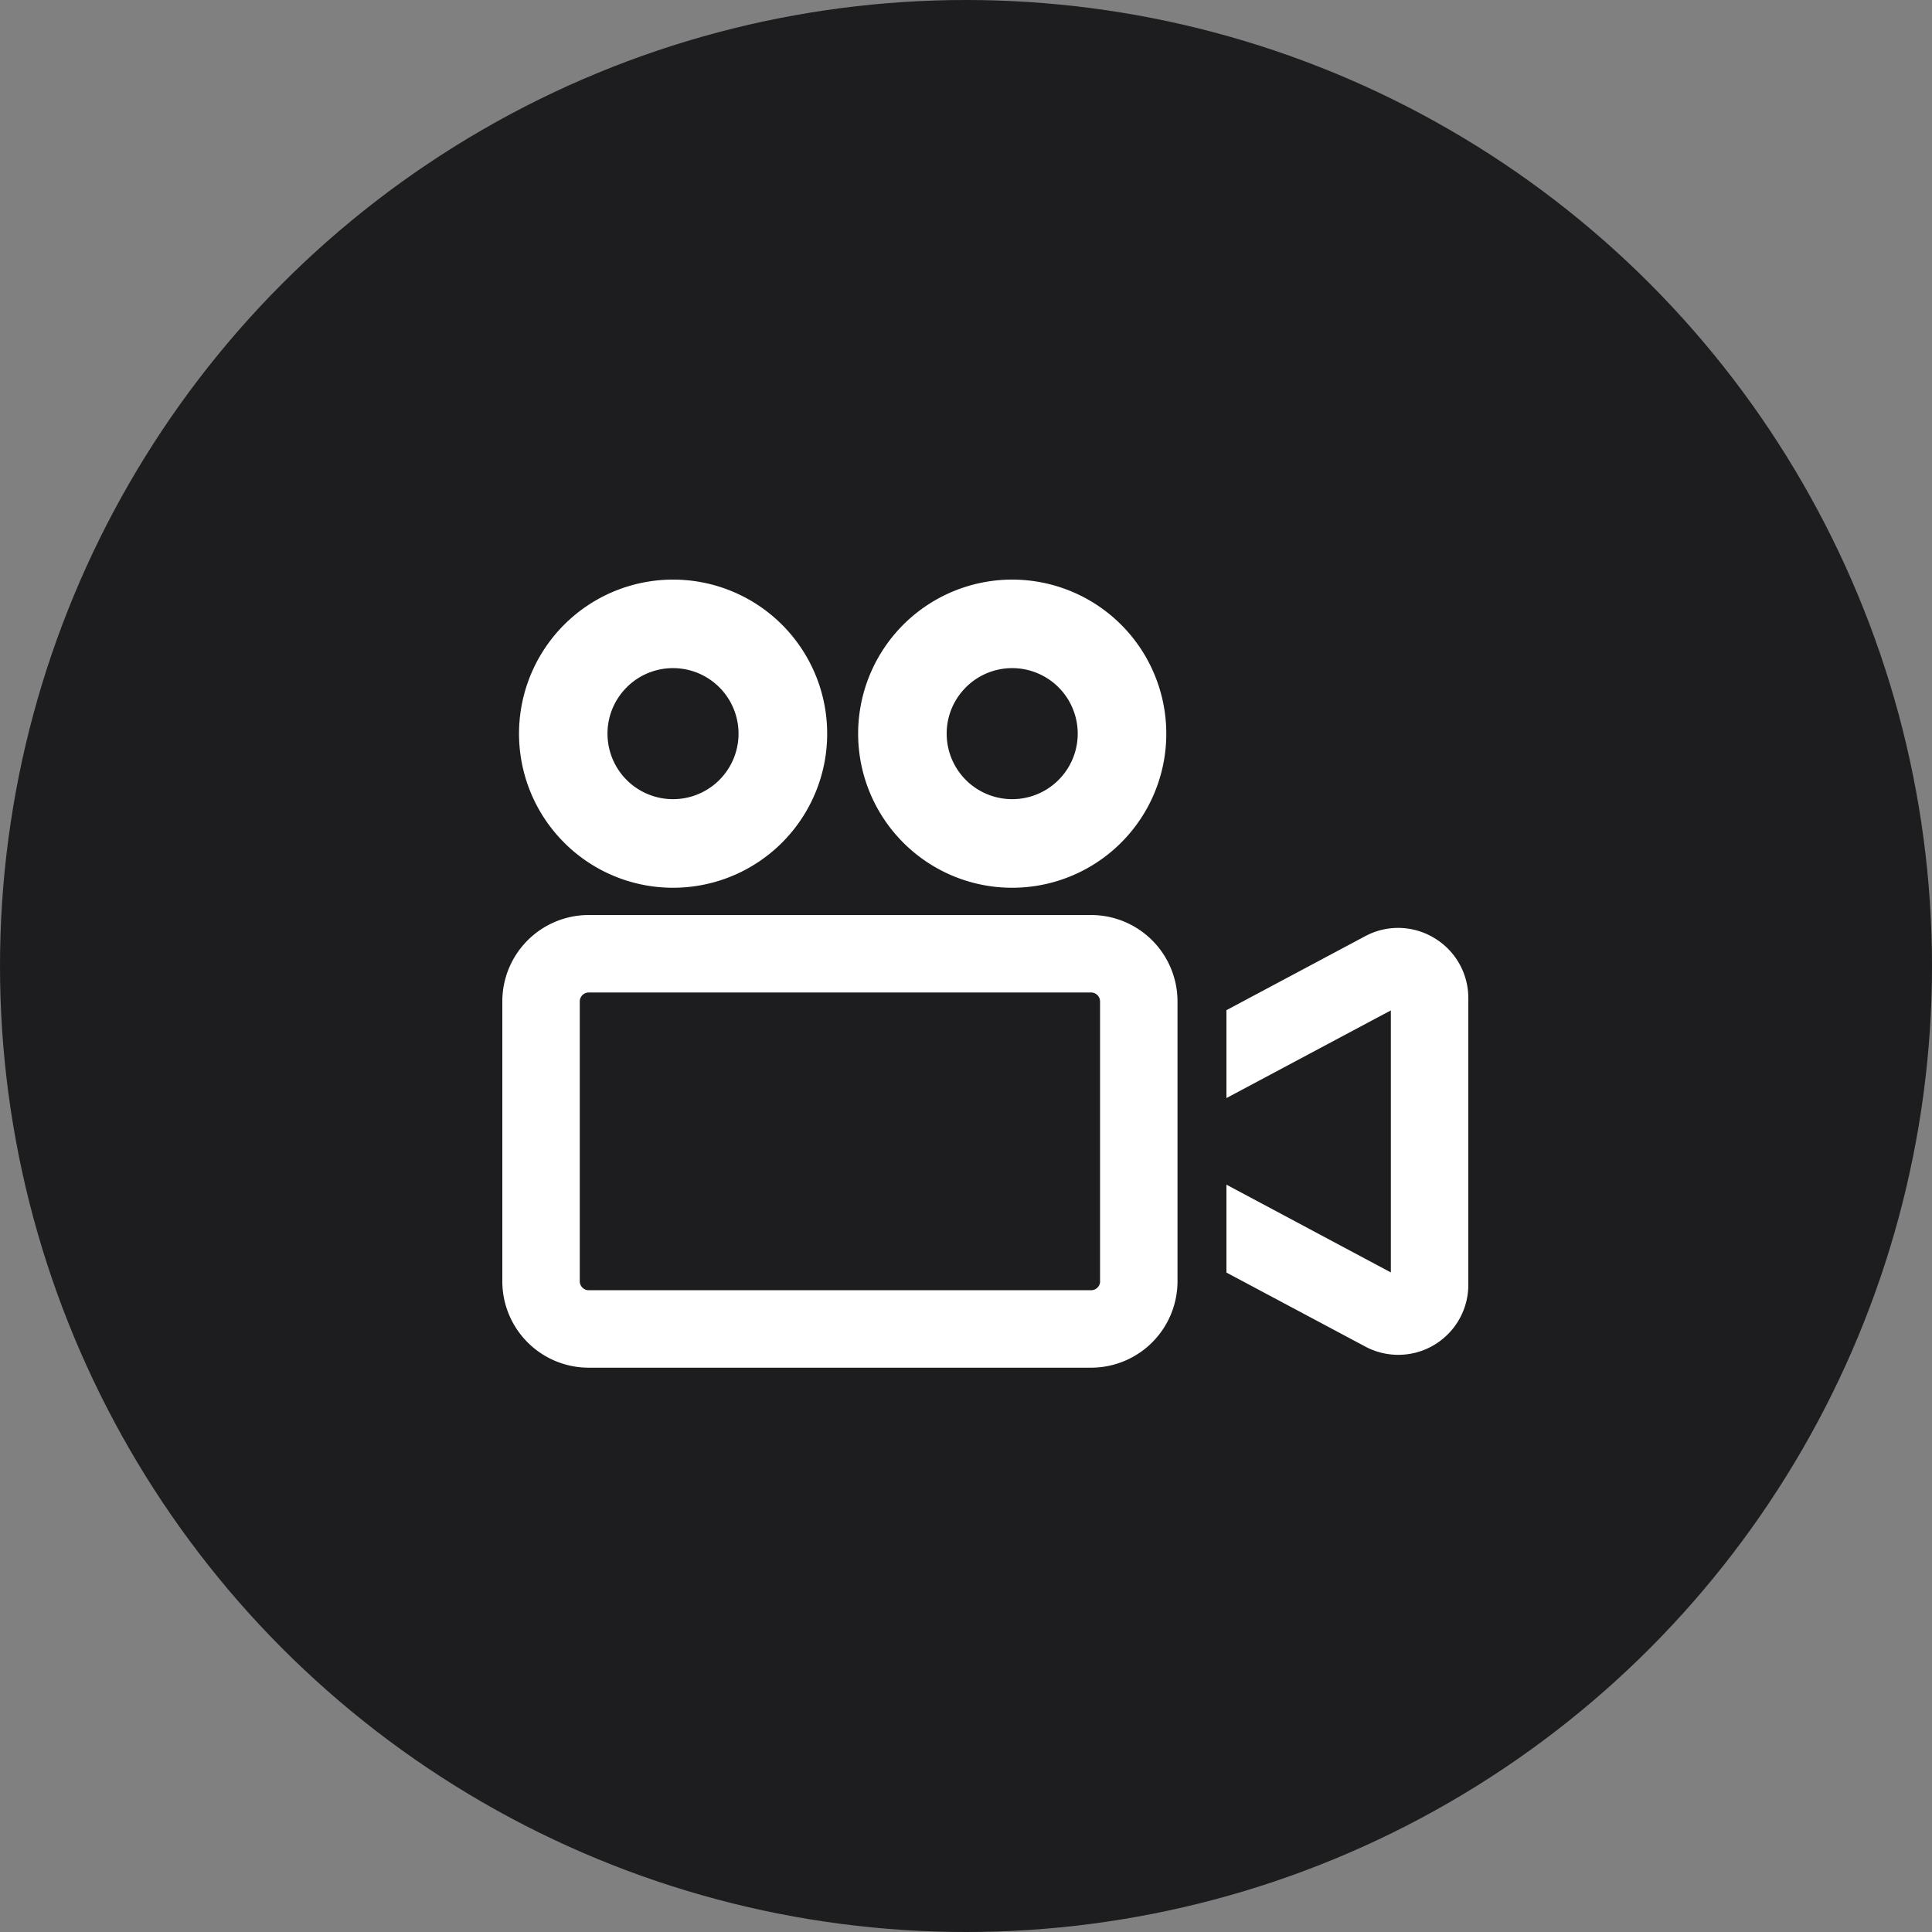
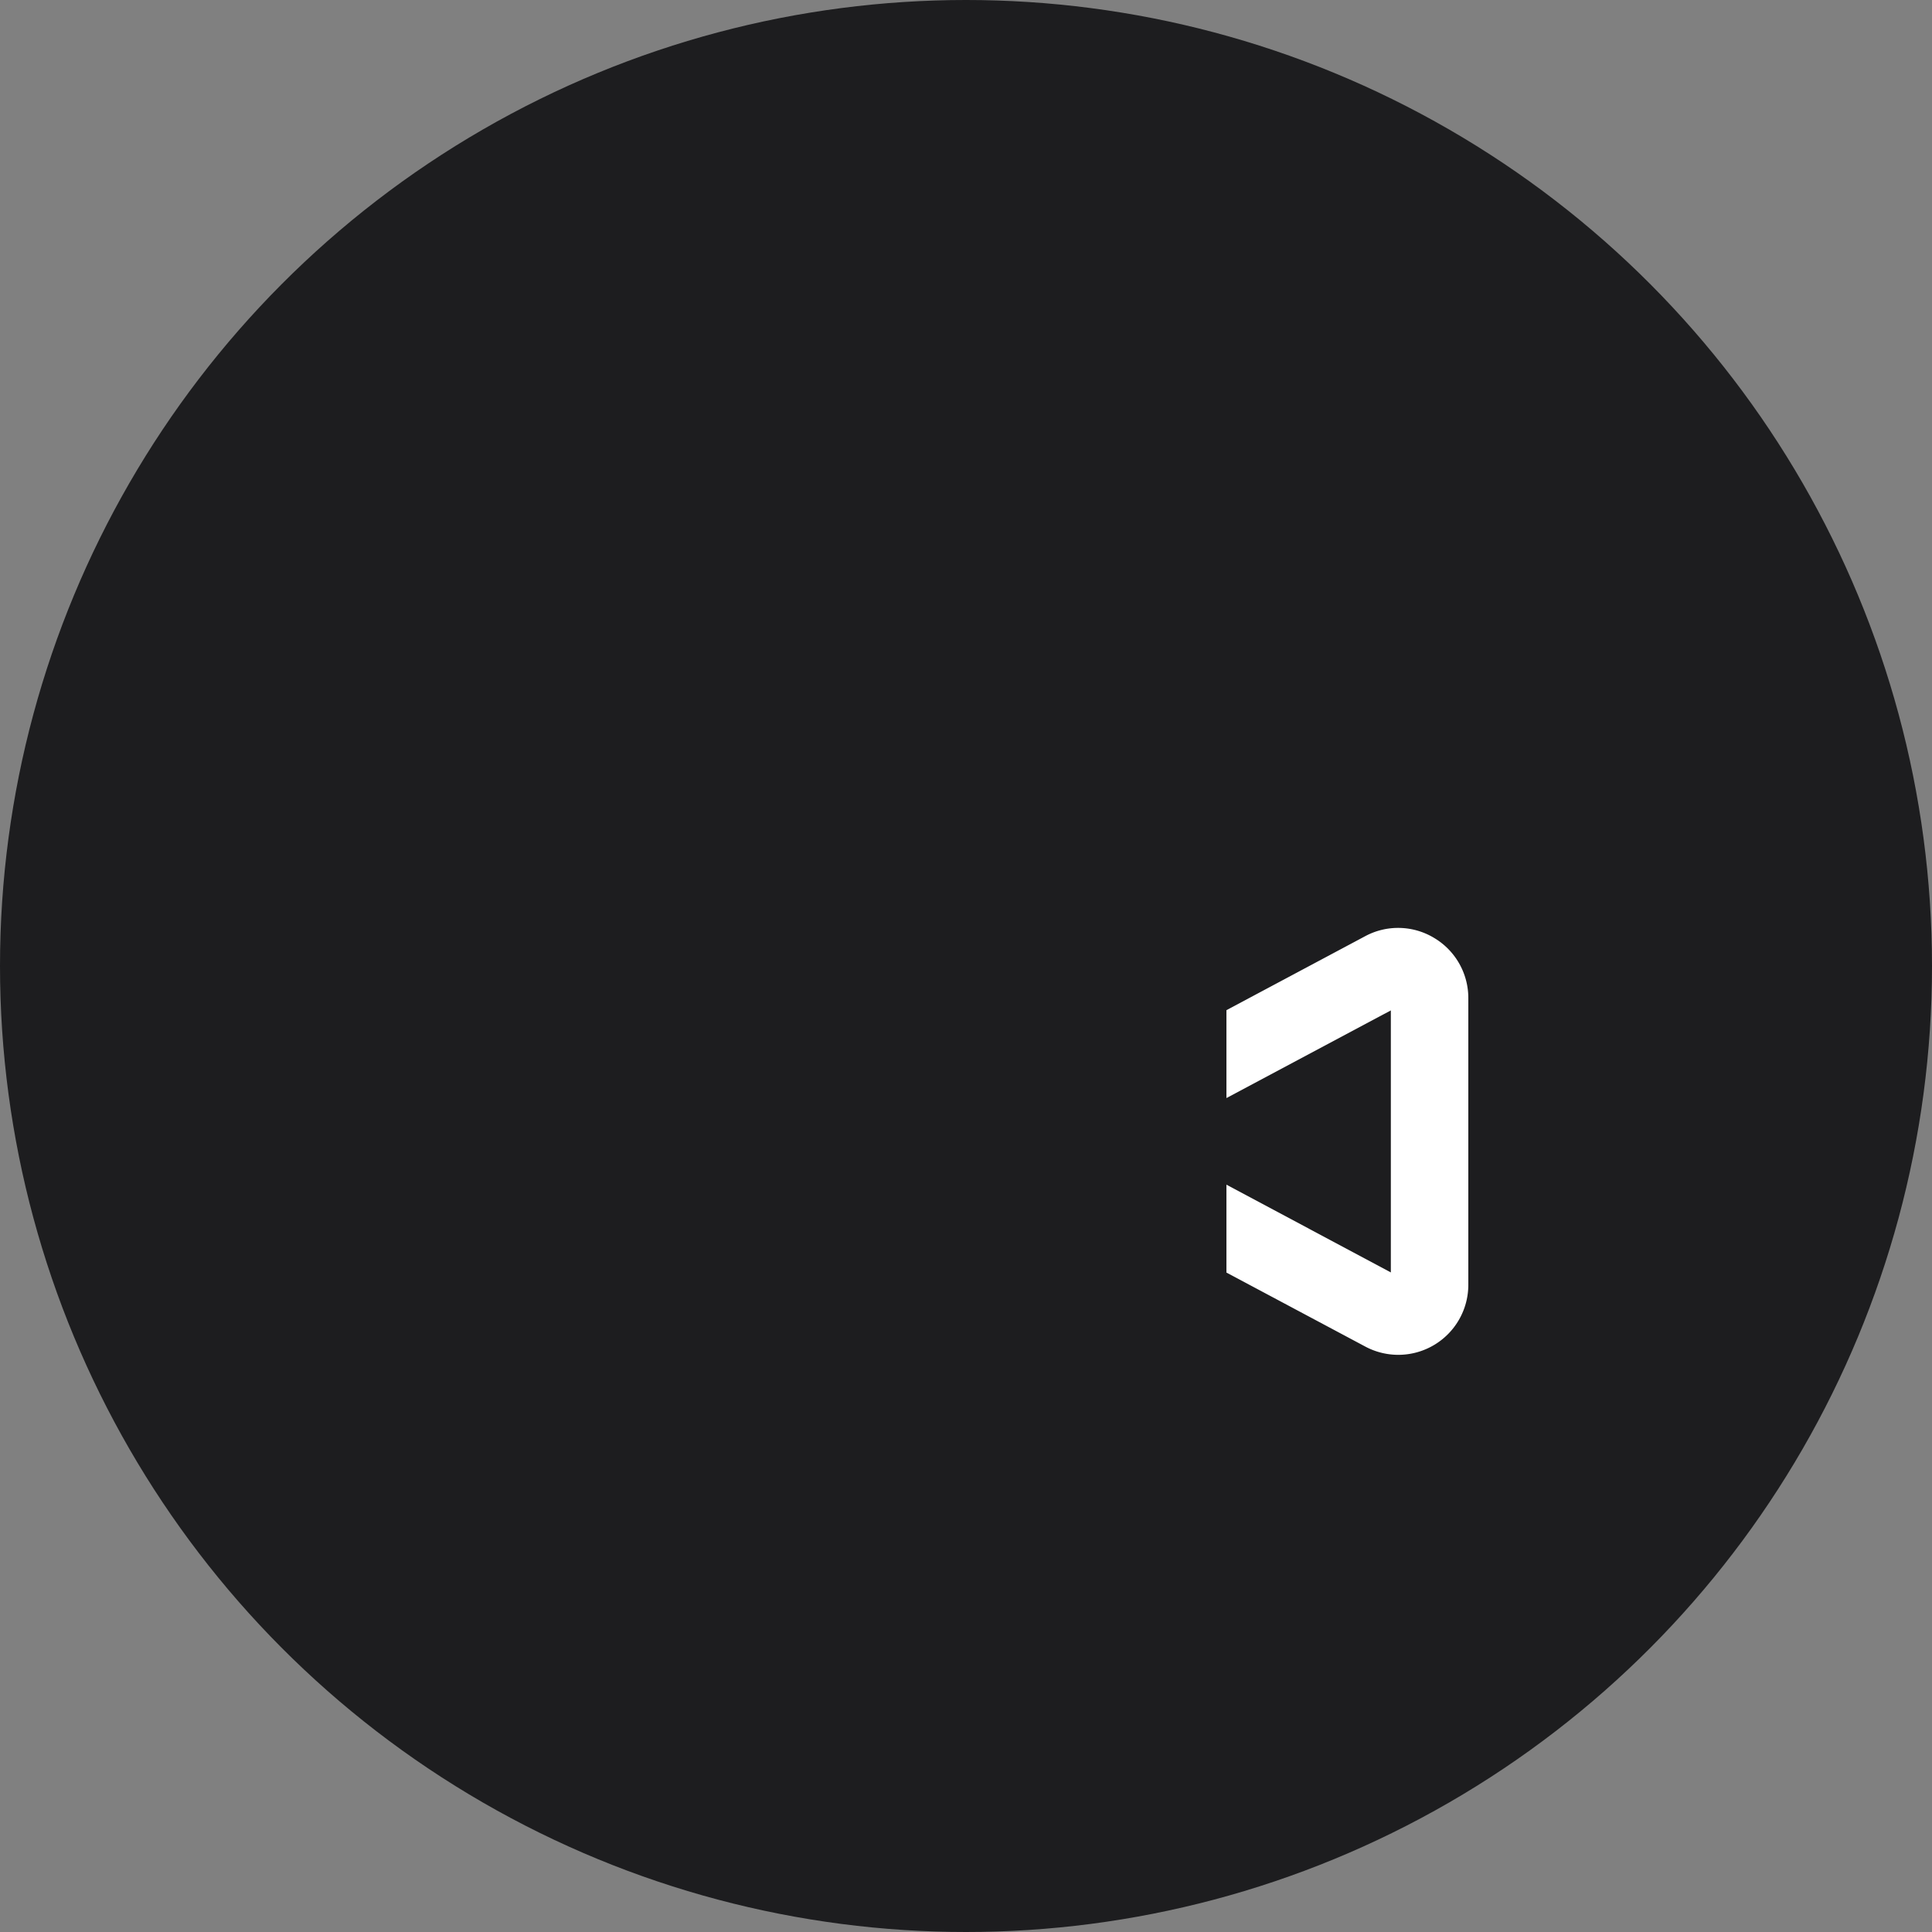
<svg xmlns="http://www.w3.org/2000/svg" width="80" height="80" viewBox="0 0 80 80">
  <rect x="0" y="0" width="80" height="80" fill="#808080" stroke="none" />
  <g id="step3" transform="translate(-201 -4581.6)">
    <circle id="楕円形_15" data-name="楕円形 15" cx="40" cy="40" r="40" transform="translate(201 4581.6)" fill="#1d1d1f" />
    <g id="ムービーのアイコン素材" transform="translate(221.8 4605.6)">
-       <path id="パス_1659" data-name="パス 1659" d="M15.208,59.909A6.38,6.38,0,1,0,10.7,58.04,6.364,6.364,0,0,0,15.208,59.909Zm-1.918-8.3a2.713,2.713,0,1,1-.795,1.919A2.7,2.7,0,0,1,13.29,51.611Z" transform="translate(-8.14 -47.149)" fill="#fff" />
-       <path id="パス_1660" data-name="パス 1660" d="M194.693,59.909a6.38,6.38,0,1,0-4.511-1.869A6.364,6.364,0,0,0,194.693,59.909Zm-1.918-8.3a2.713,2.713,0,1,1-.795,1.919A2.7,2.7,0,0,1,192.775,51.611Z" transform="translate(-173.58 -47.149)" fill="#fff" />
-       <path id="パス_1661" data-name="パス 1661" d="M24.383,224.195H3.579A3.578,3.578,0,0,0,0,227.774V239.36a3.577,3.577,0,0,0,3.579,3.579h20.8a3.58,3.58,0,0,0,3.579-3.579V227.774a3.58,3.58,0,0,0-3.579-3.579Zm.371,15.165a.371.371,0,0,1-.11.263.364.364,0,0,1-.262.108H3.579a.361.361,0,0,1-.262-.108.37.37,0,0,1-.11-.263V227.774a.375.375,0,0,1,.11-.263.367.367,0,0,1,.262-.108h20.8a.369.369,0,0,1,.262.108.375.375,0,0,1,.11.263V239.36Z" transform="translate(0 -210.306)" fill="#fff" />
      <path id="パス_1662" data-name="パス 1662" d="M392.011,231.472a2.884,2.884,0,0,0-2.861-.073l-5.743,3.062V238.1l6.808-3.629v10.85l-6.808-3.635v3.64l5.743,3.061a2.9,2.9,0,0,0,4.273-2.562V233.961A2.894,2.894,0,0,0,392.011,231.472Z" transform="translate(-353.423 -216.632)" fill="#fff" />
    </g>
  </g>
</svg>